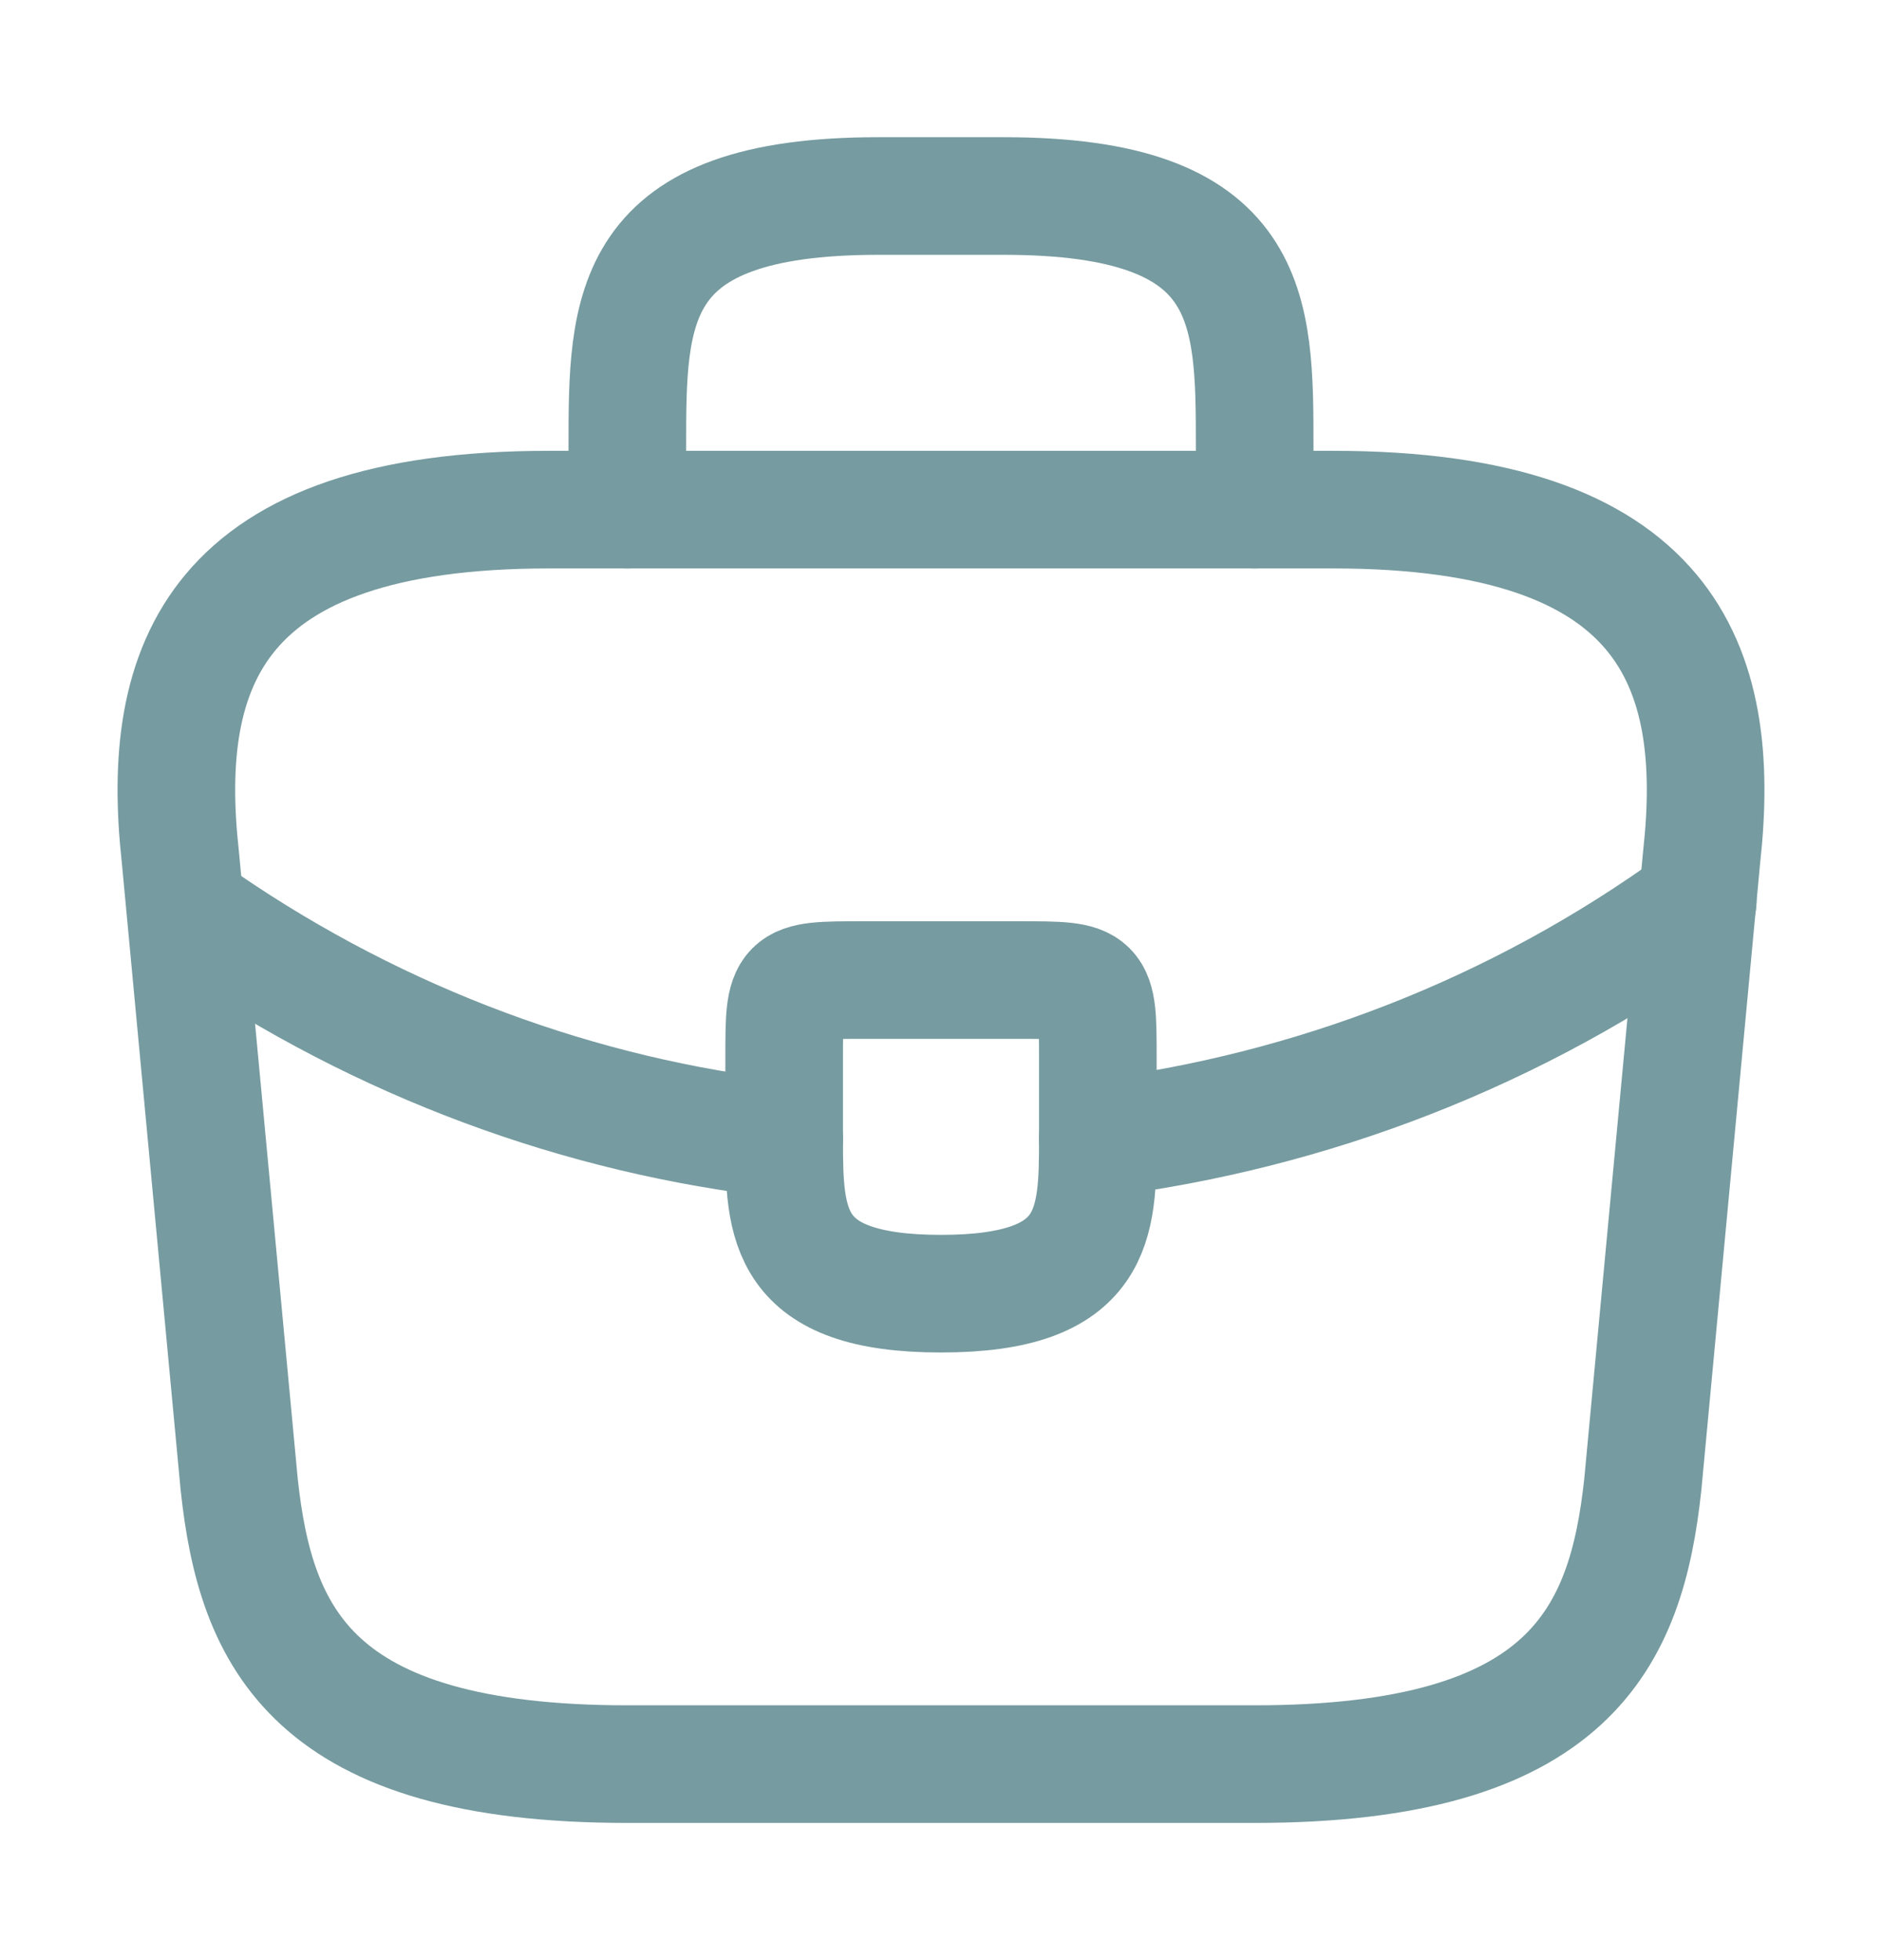
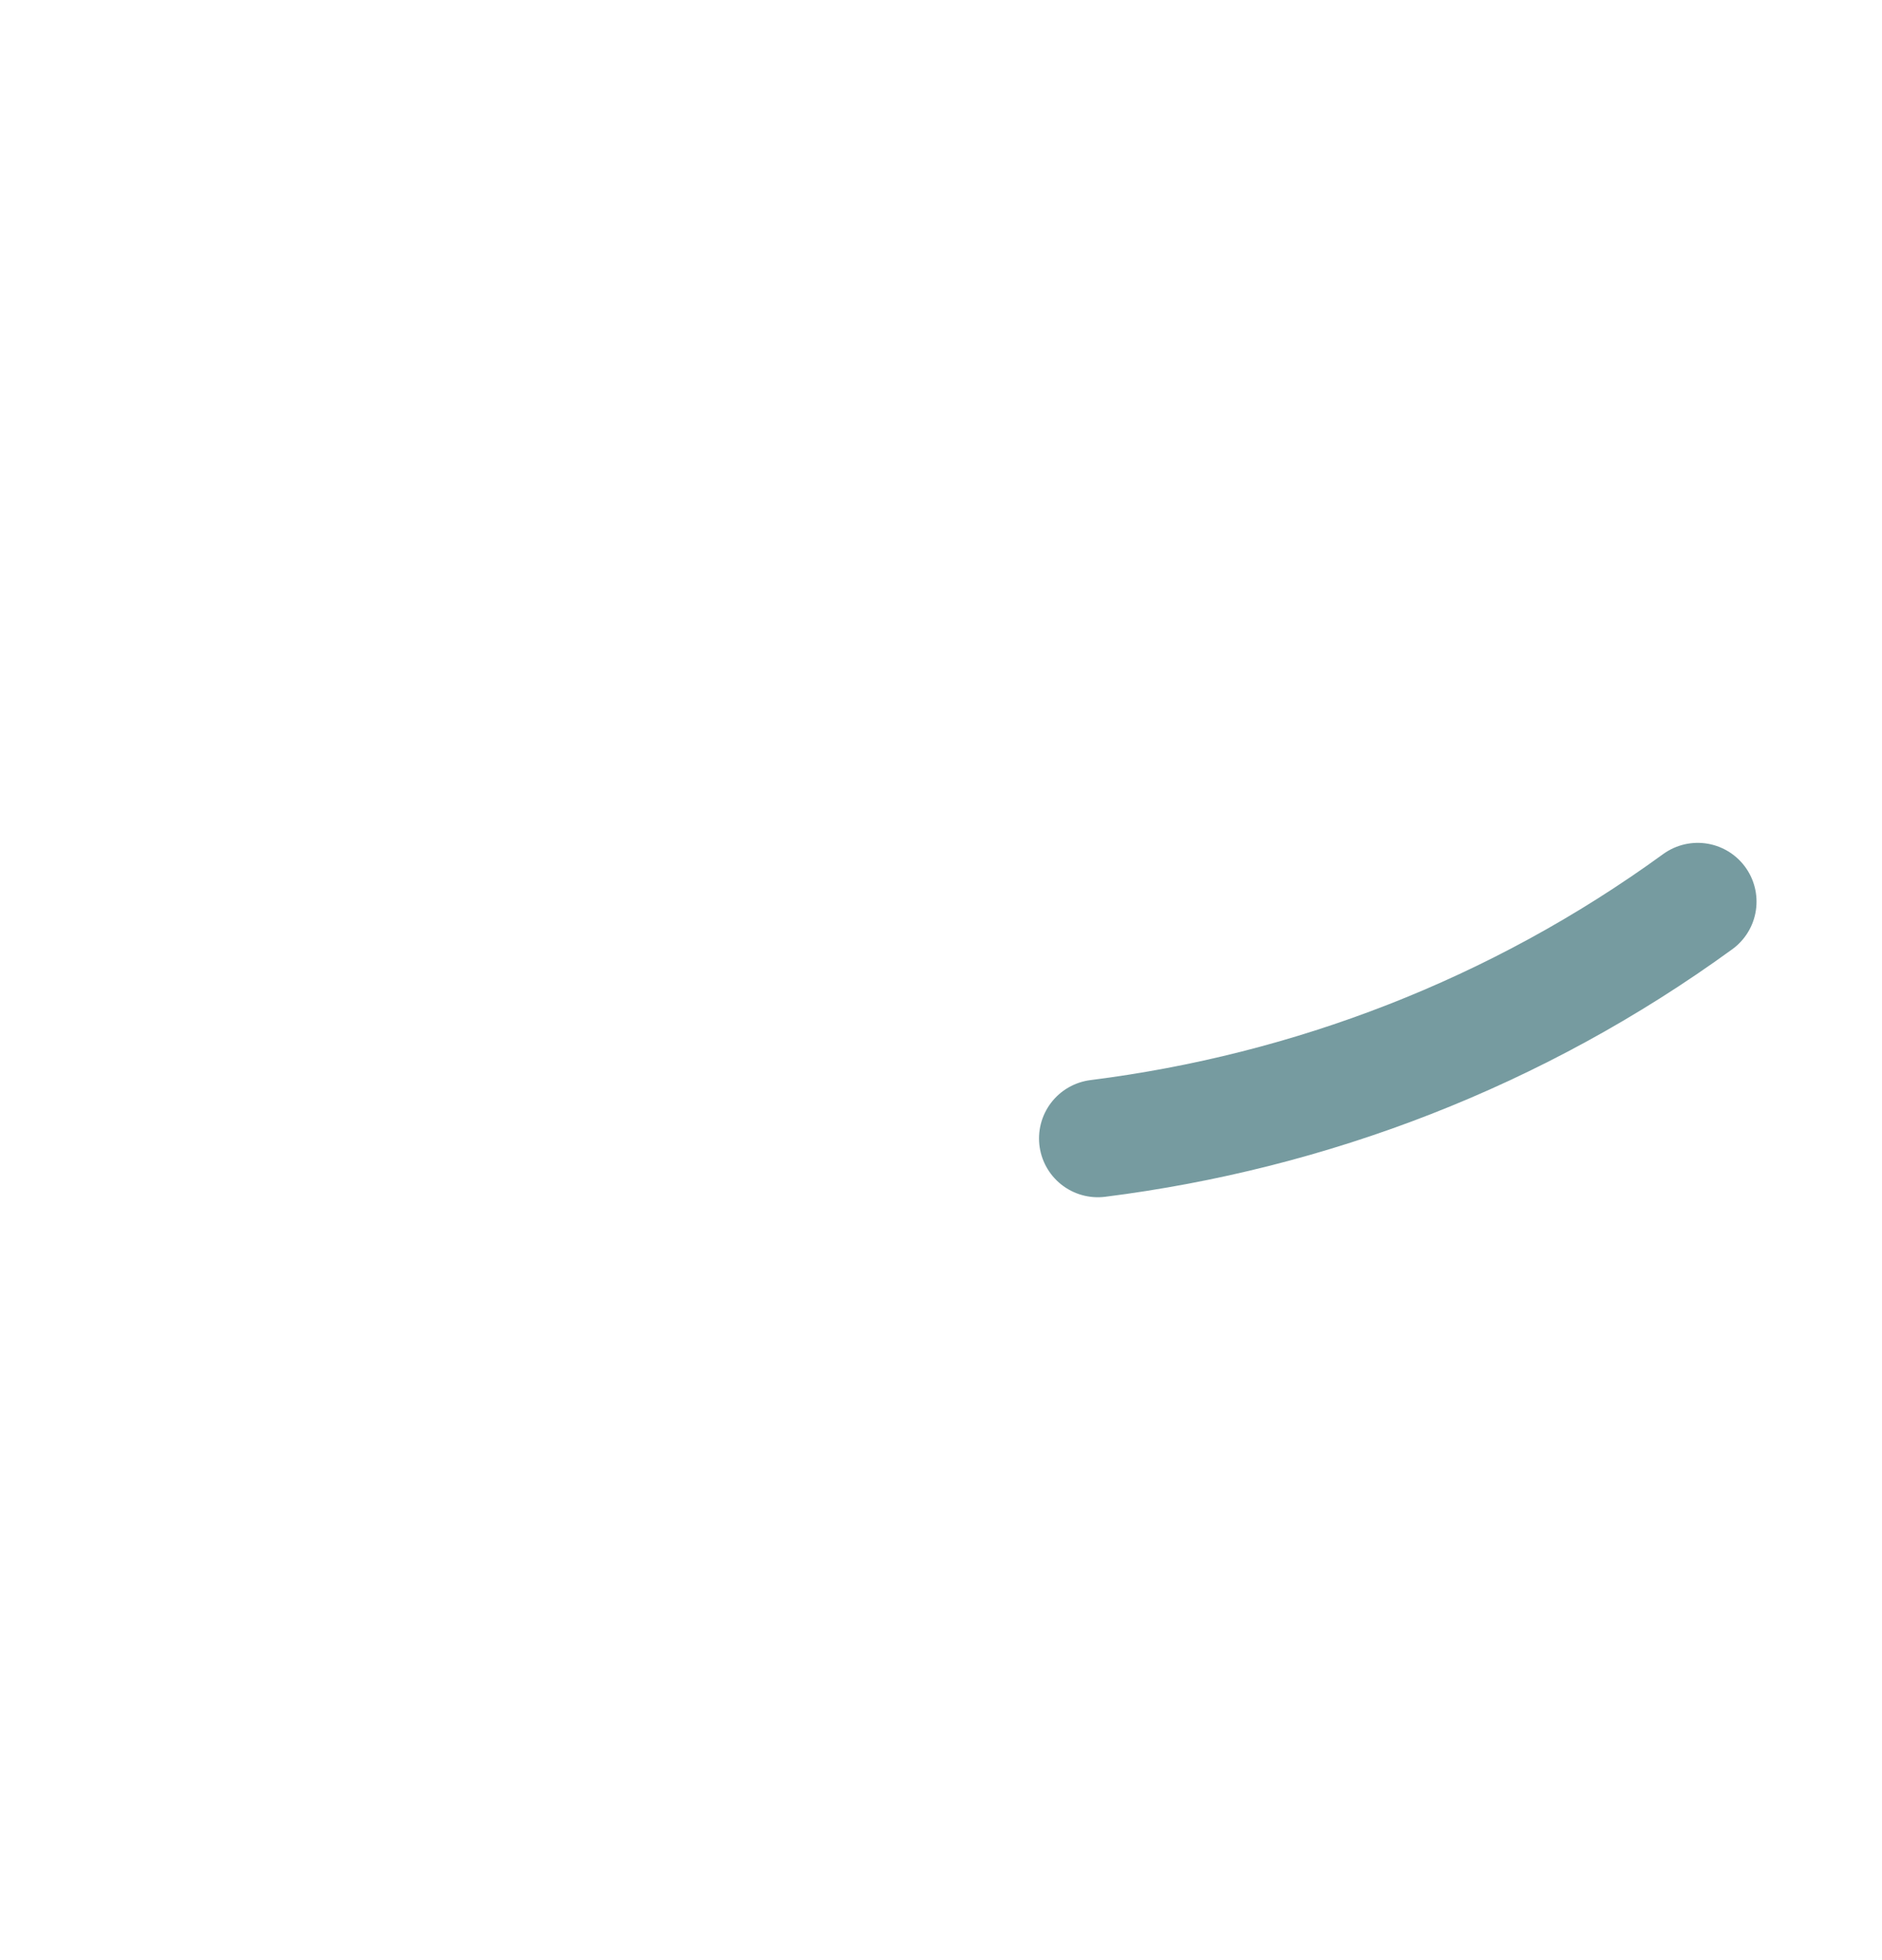
<svg xmlns="http://www.w3.org/2000/svg" width="24" height="25" viewBox="0 0 24 25" fill="none">
-   <path d="M8 22.5H16C20.02 22.5 20.74 20.89 20.95 18.93L21.7 10.93C21.97 8.49 21.27 6.5 17 6.5H7C2.73 6.5 2.03 8.49 2.3 10.93L3.05 18.93C3.26 20.89 3.98 22.5 8 22.5Z" stroke="#769BA0" stroke-width="1.5" stroke-miterlimit="10" stroke-linecap="round" stroke-linejoin="round" />
-   <path d="M8 6.5V5.7C8 3.93 8 2.5 11.2 2.5H12.8C16 2.5 16 3.93 16 5.7V6.5" stroke="#769BA0" stroke-width="1.5" stroke-miterlimit="10" stroke-linecap="round" stroke-linejoin="round" />
-   <path d="M14 13.5V14.5C14 14.51 14 14.51 14 14.52C14 15.61 13.99 16.5 12 16.5C10.02 16.5 10 15.62 10 14.53V13.5C10 12.5 10 12.5 11 12.5H13C14 12.5 14 12.5 14 13.5Z" stroke="#769BA0" stroke-width="1.5" stroke-miterlimit="10" stroke-linecap="round" stroke-linejoin="round" />
  <path d="M21.65 11.5C19.34 13.18 16.7 14.18 14 14.52" stroke="#769BA0" stroke-width="1.5" stroke-miterlimit="10" stroke-linecap="round" stroke-linejoin="round" />
-   <path d="M2.62 11.77C4.87 13.309 7.41 14.239 10 14.53" stroke="#769BA0" stroke-width="1.5" stroke-miterlimit="10" stroke-linecap="round" stroke-linejoin="round" />
</svg>